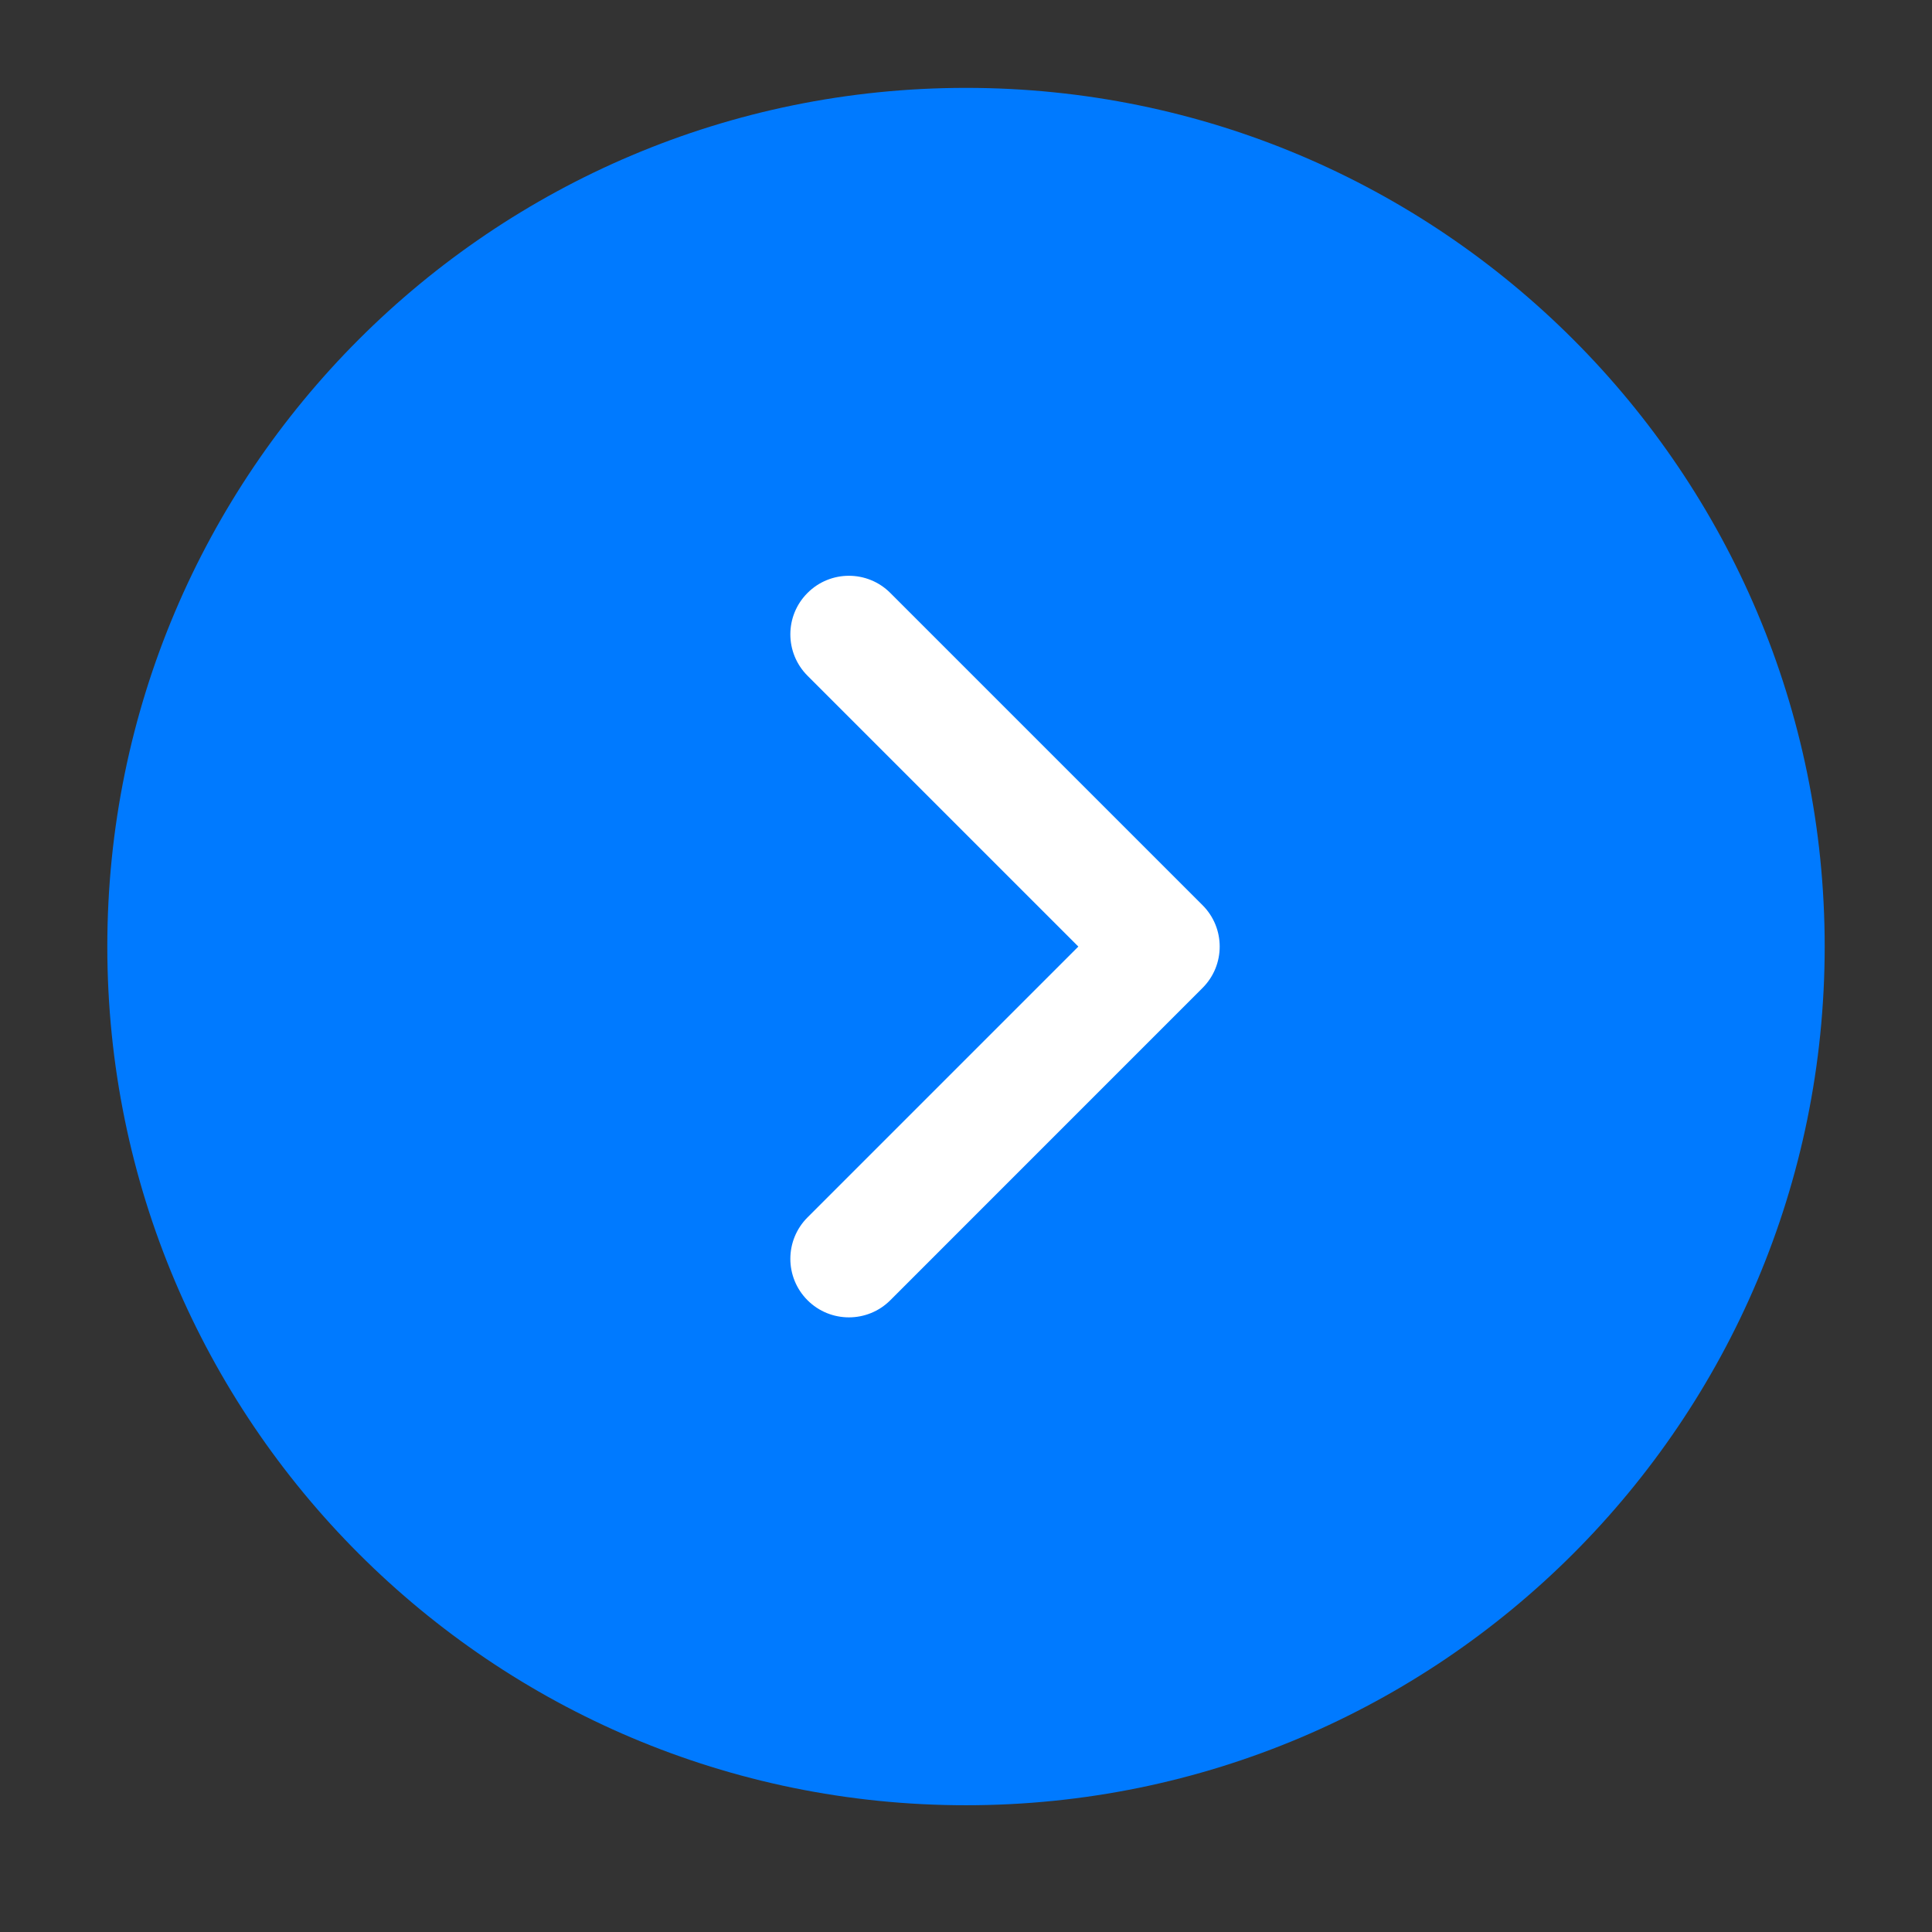
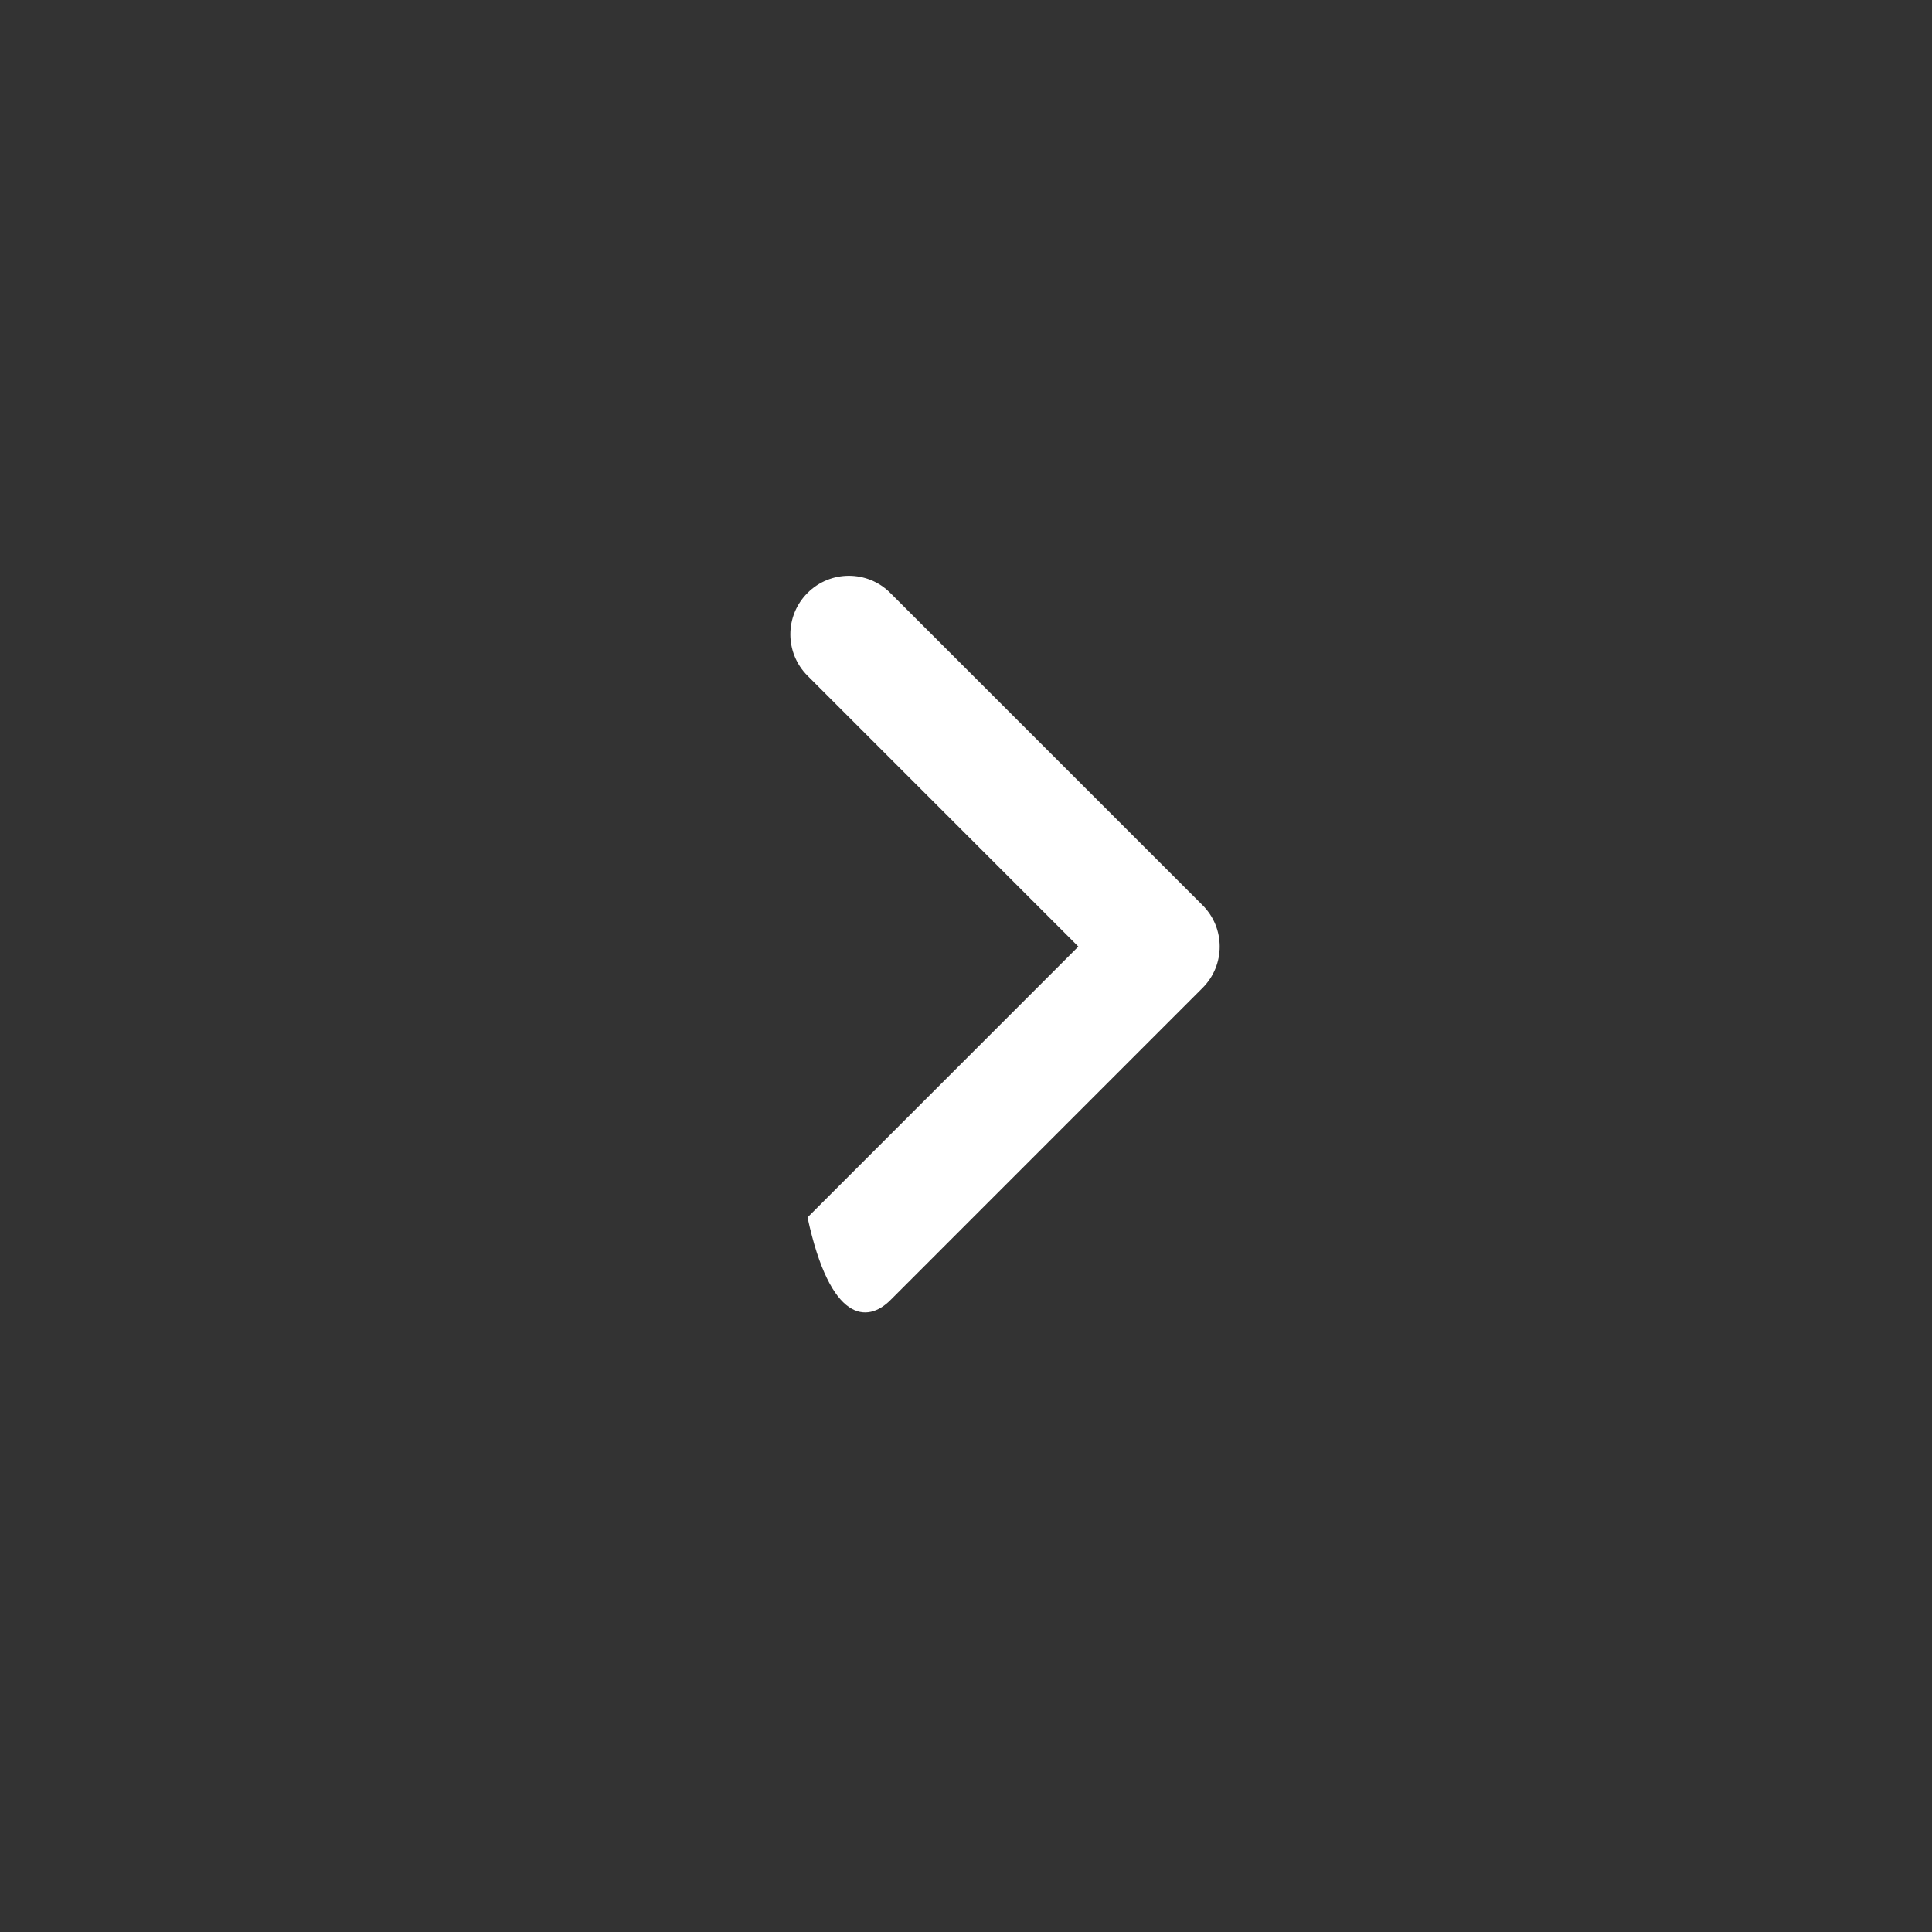
<svg xmlns="http://www.w3.org/2000/svg" width="33" height="33" viewBox="0 0 33 33" fill="none">
  <rect x="0" y="0" width="33" height="33" fill="#333333" stroke="none" />
  <g id="fill-chevron-right-round">
-     <path id="Vector" fill-rule="evenodd" clip-rule="evenodd" d="M16.5 1.501C8.4 1.501 1.833 8.068 1.833 16.168C1.833 24.268 8.4 30.835 16.5 30.835C24.6 30.835 31.167 24.268 31.167 16.168C31.167 8.068 24.6 1.501 16.5 1.501Z" fill="#007AFF" />
-     <path id="Union" d="M15.207 10.128C14.817 9.737 14.183 9.737 13.793 10.128C13.402 10.518 13.402 11.151 13.793 11.542L18.419 16.168L13.793 20.794C13.402 21.185 13.402 21.818 13.793 22.209C14.183 22.599 14.817 22.599 15.207 22.209L20.54 16.875C20.931 16.485 20.931 15.851 20.54 15.461L15.207 10.128Z" fill="white" />
+     <path id="Union" d="M15.207 10.128C14.817 9.737 14.183 9.737 13.793 10.128C13.402 10.518 13.402 11.151 13.793 11.542L18.419 16.168L13.793 20.794C14.183 22.599 14.817 22.599 15.207 22.209L20.54 16.875C20.931 16.485 20.931 15.851 20.54 15.461L15.207 10.128Z" fill="white" />
  </g>
</svg>